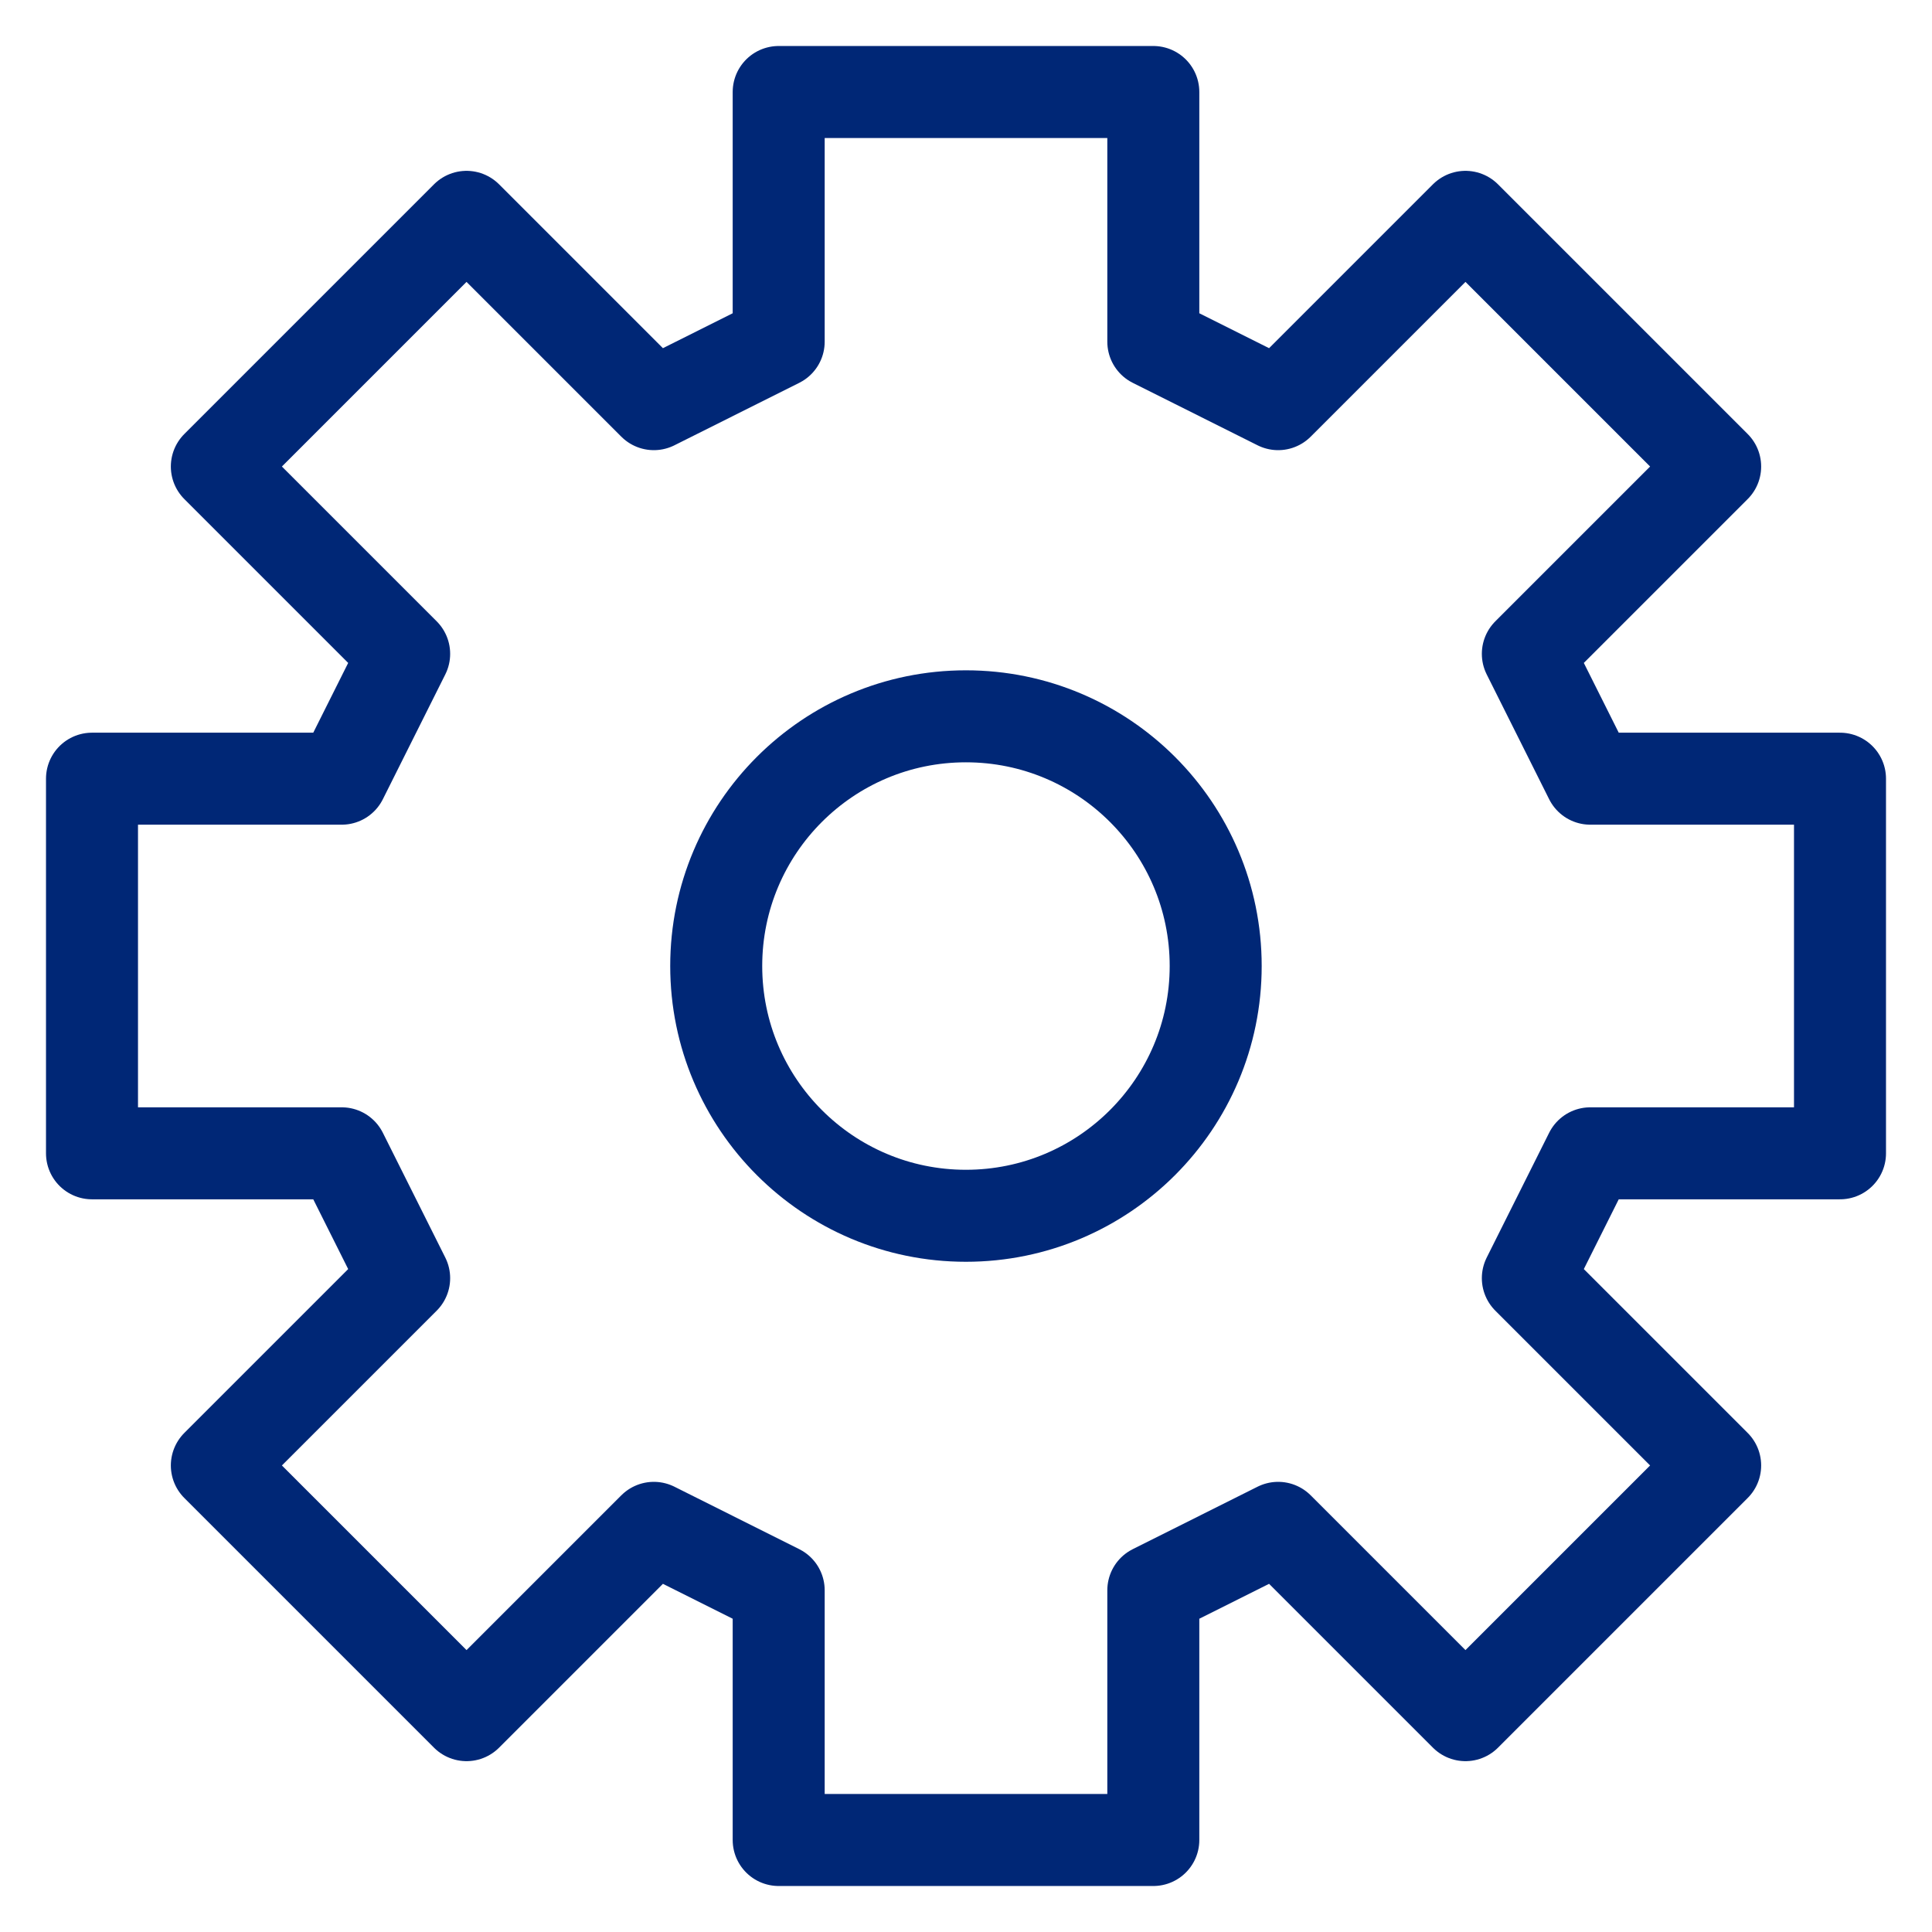
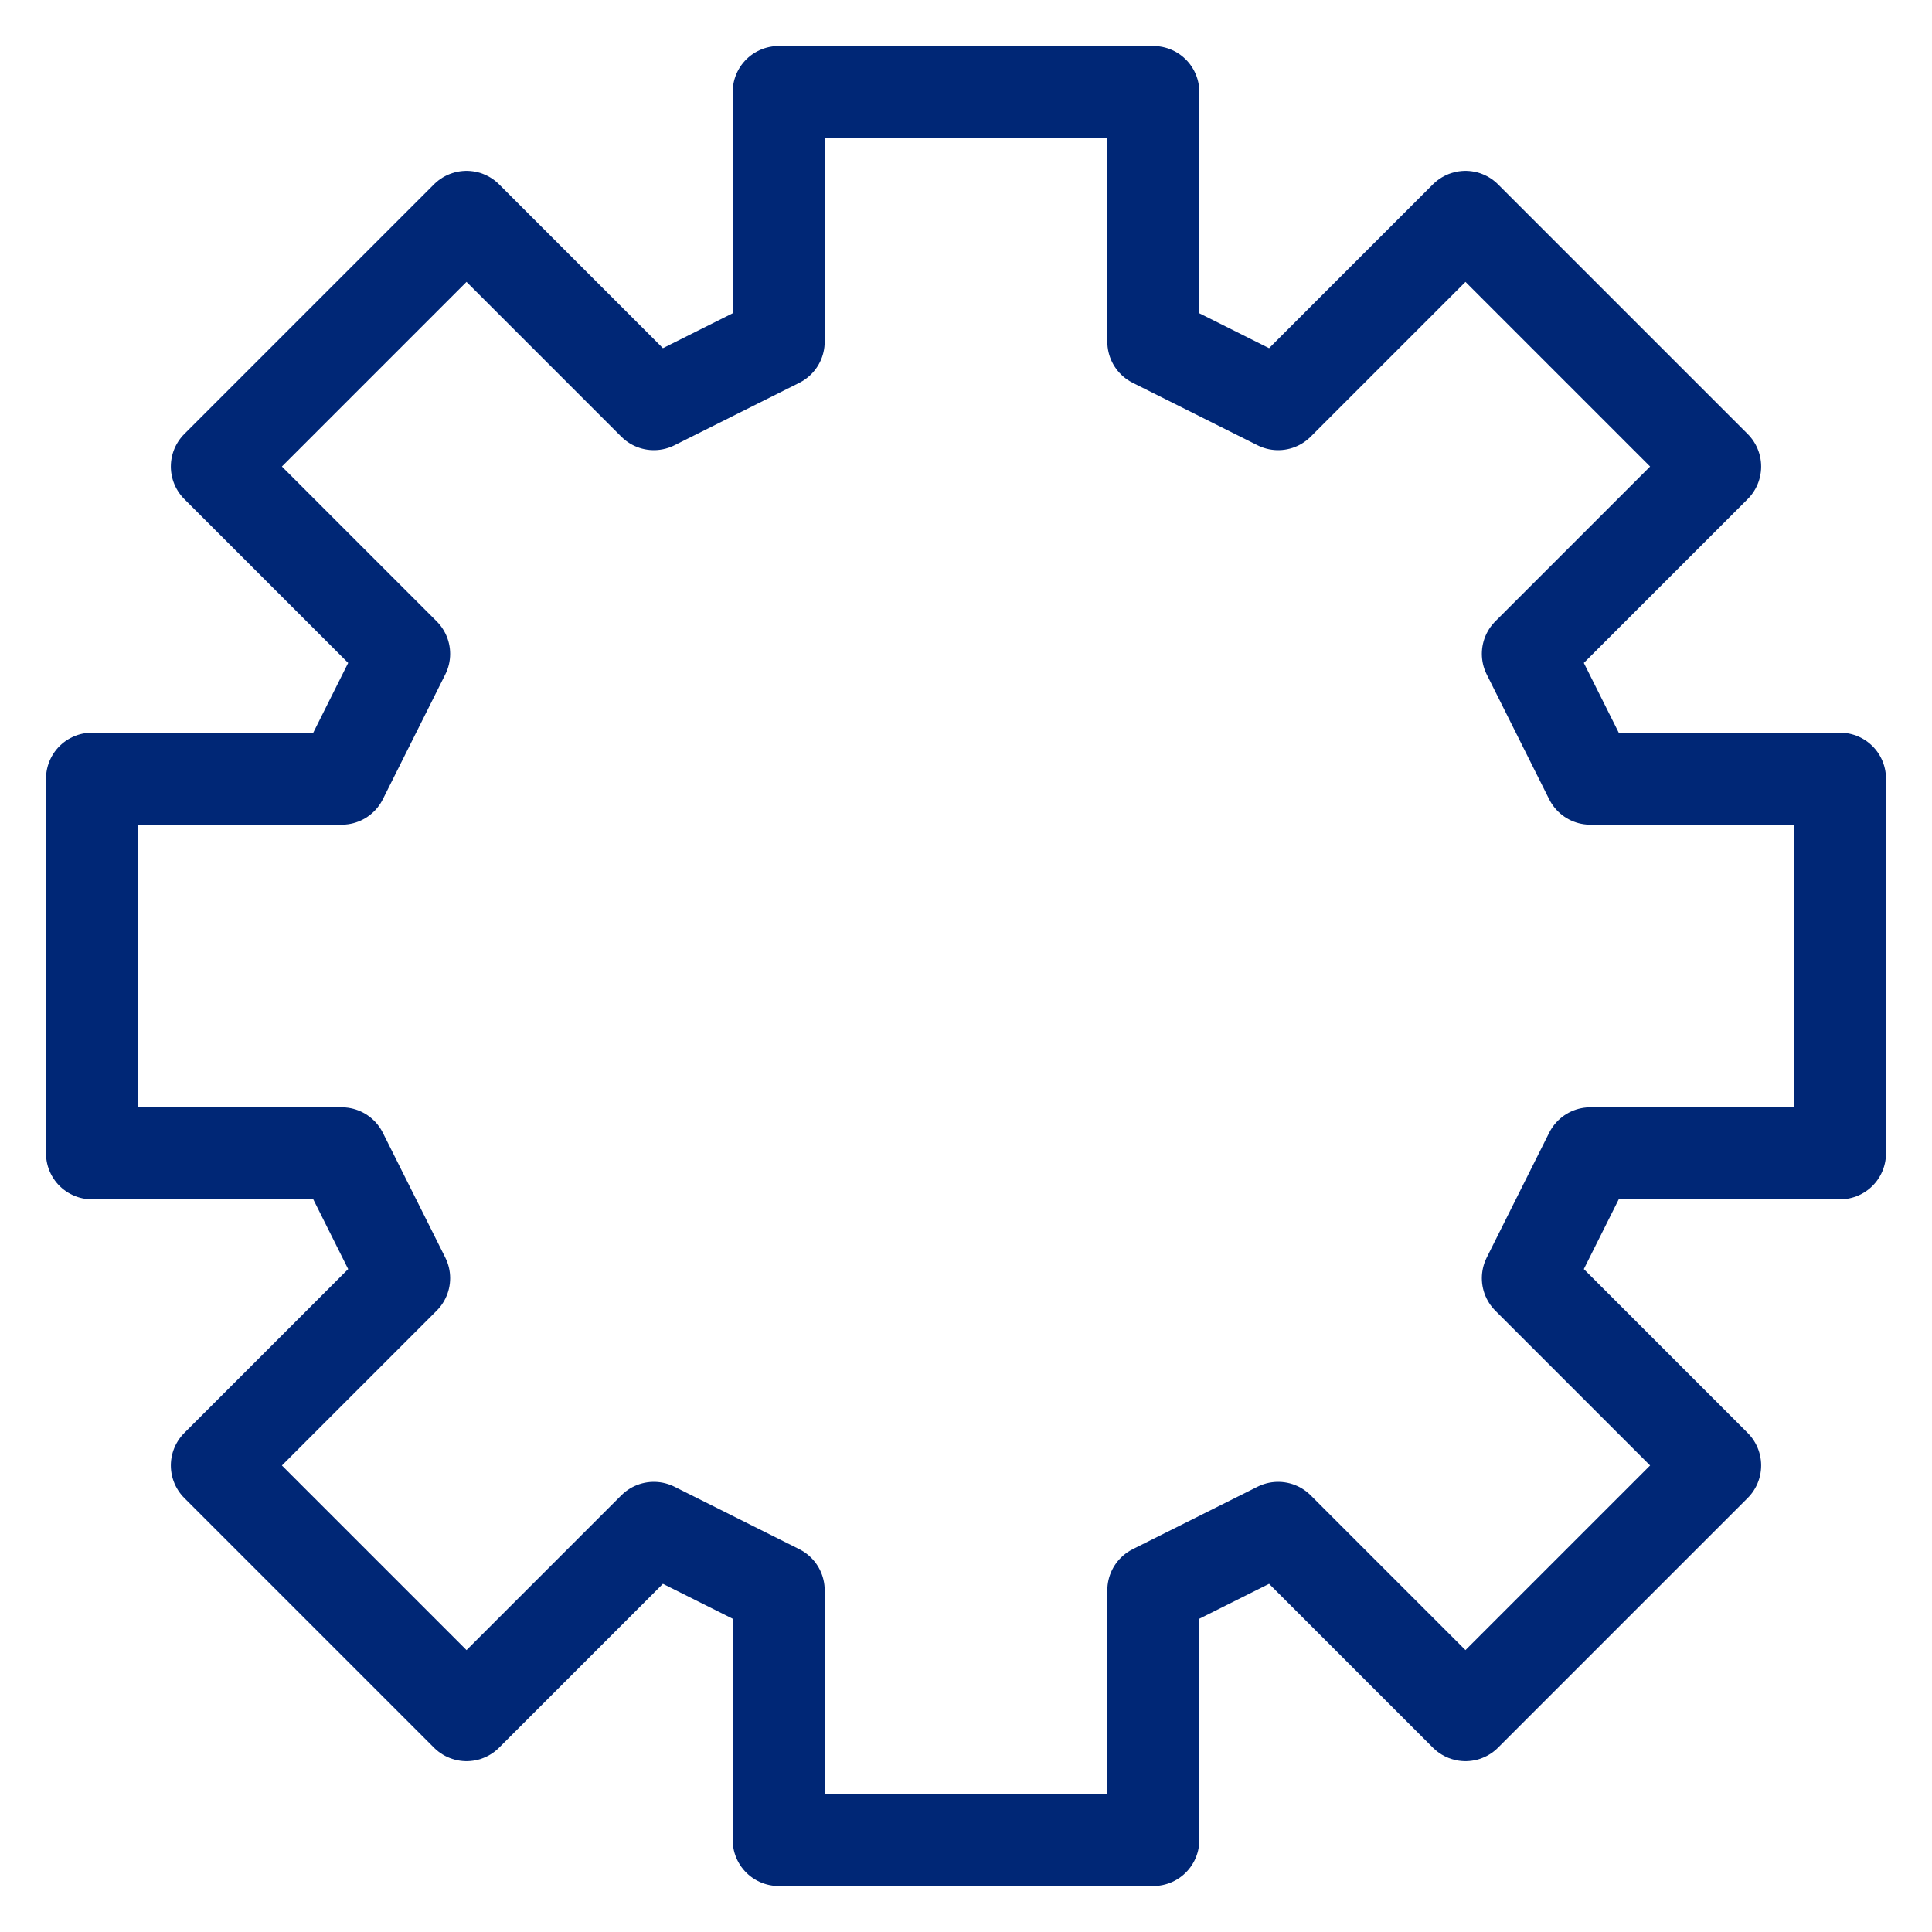
<svg xmlns="http://www.w3.org/2000/svg" width="21" height="21" viewBox="0 0 21 21" fill="none">
  <path d="M8.464 1V3.714L7.107 4.393L5.071 2.357L2.357 5.071L4.393 7.107L3.714 8.464H1V12.536H3.714L4.393 13.893L2.357 15.929L5.071 18.643L7.107 16.607L8.464 17.286V20H12.536V17.286L13.893 16.607L15.929 18.643L18.643 15.929L16.607 13.893L17.286 12.536H20V8.464H17.286L16.607 7.107L18.643 5.071L15.929 2.357L13.893 4.393L12.536 3.714V1H8.464Z" stroke="#002776" stroke-linecap="round" stroke-linejoin="round" />
-   <path d="M10.499 13.215C11.998 13.215 13.214 11.999 13.214 10.5C13.214 9.001 11.998 7.786 10.499 7.786C9 7.786 7.785 9.001 7.785 10.5C7.785 11.999 9 13.215 10.499 13.215Z" stroke="#002776" stroke-linecap="round" stroke-linejoin="round" />
</svg>